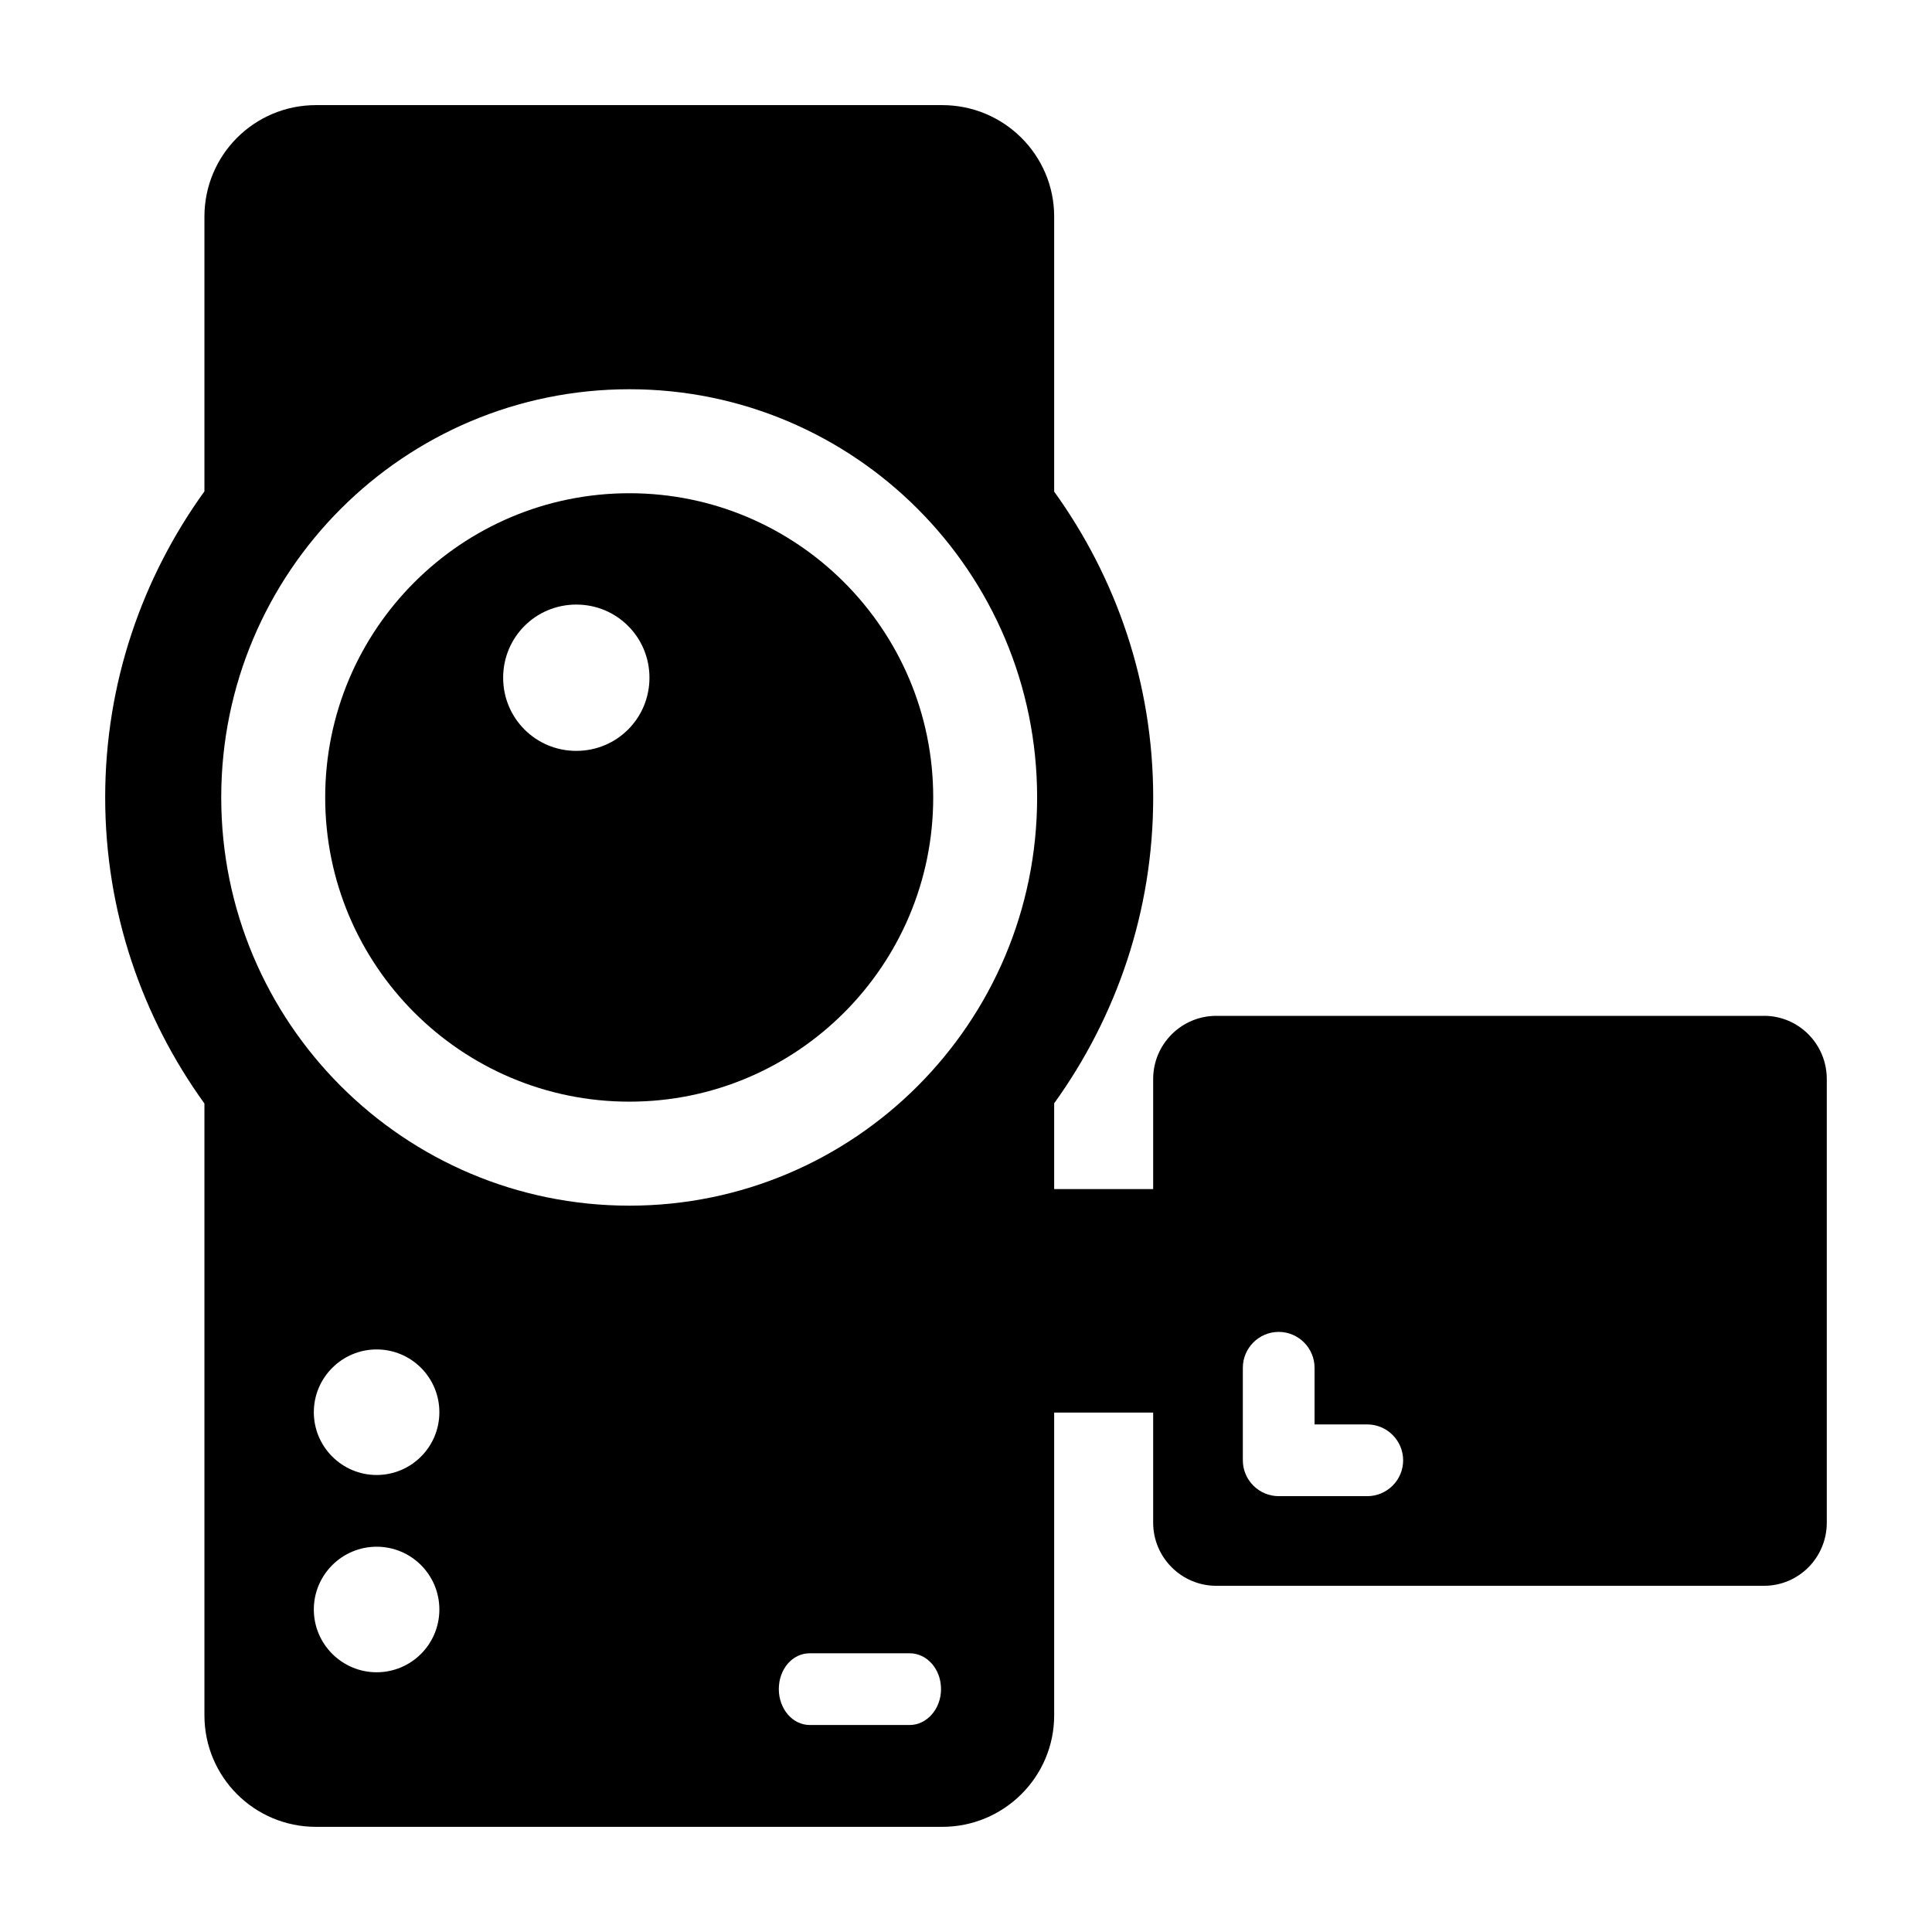
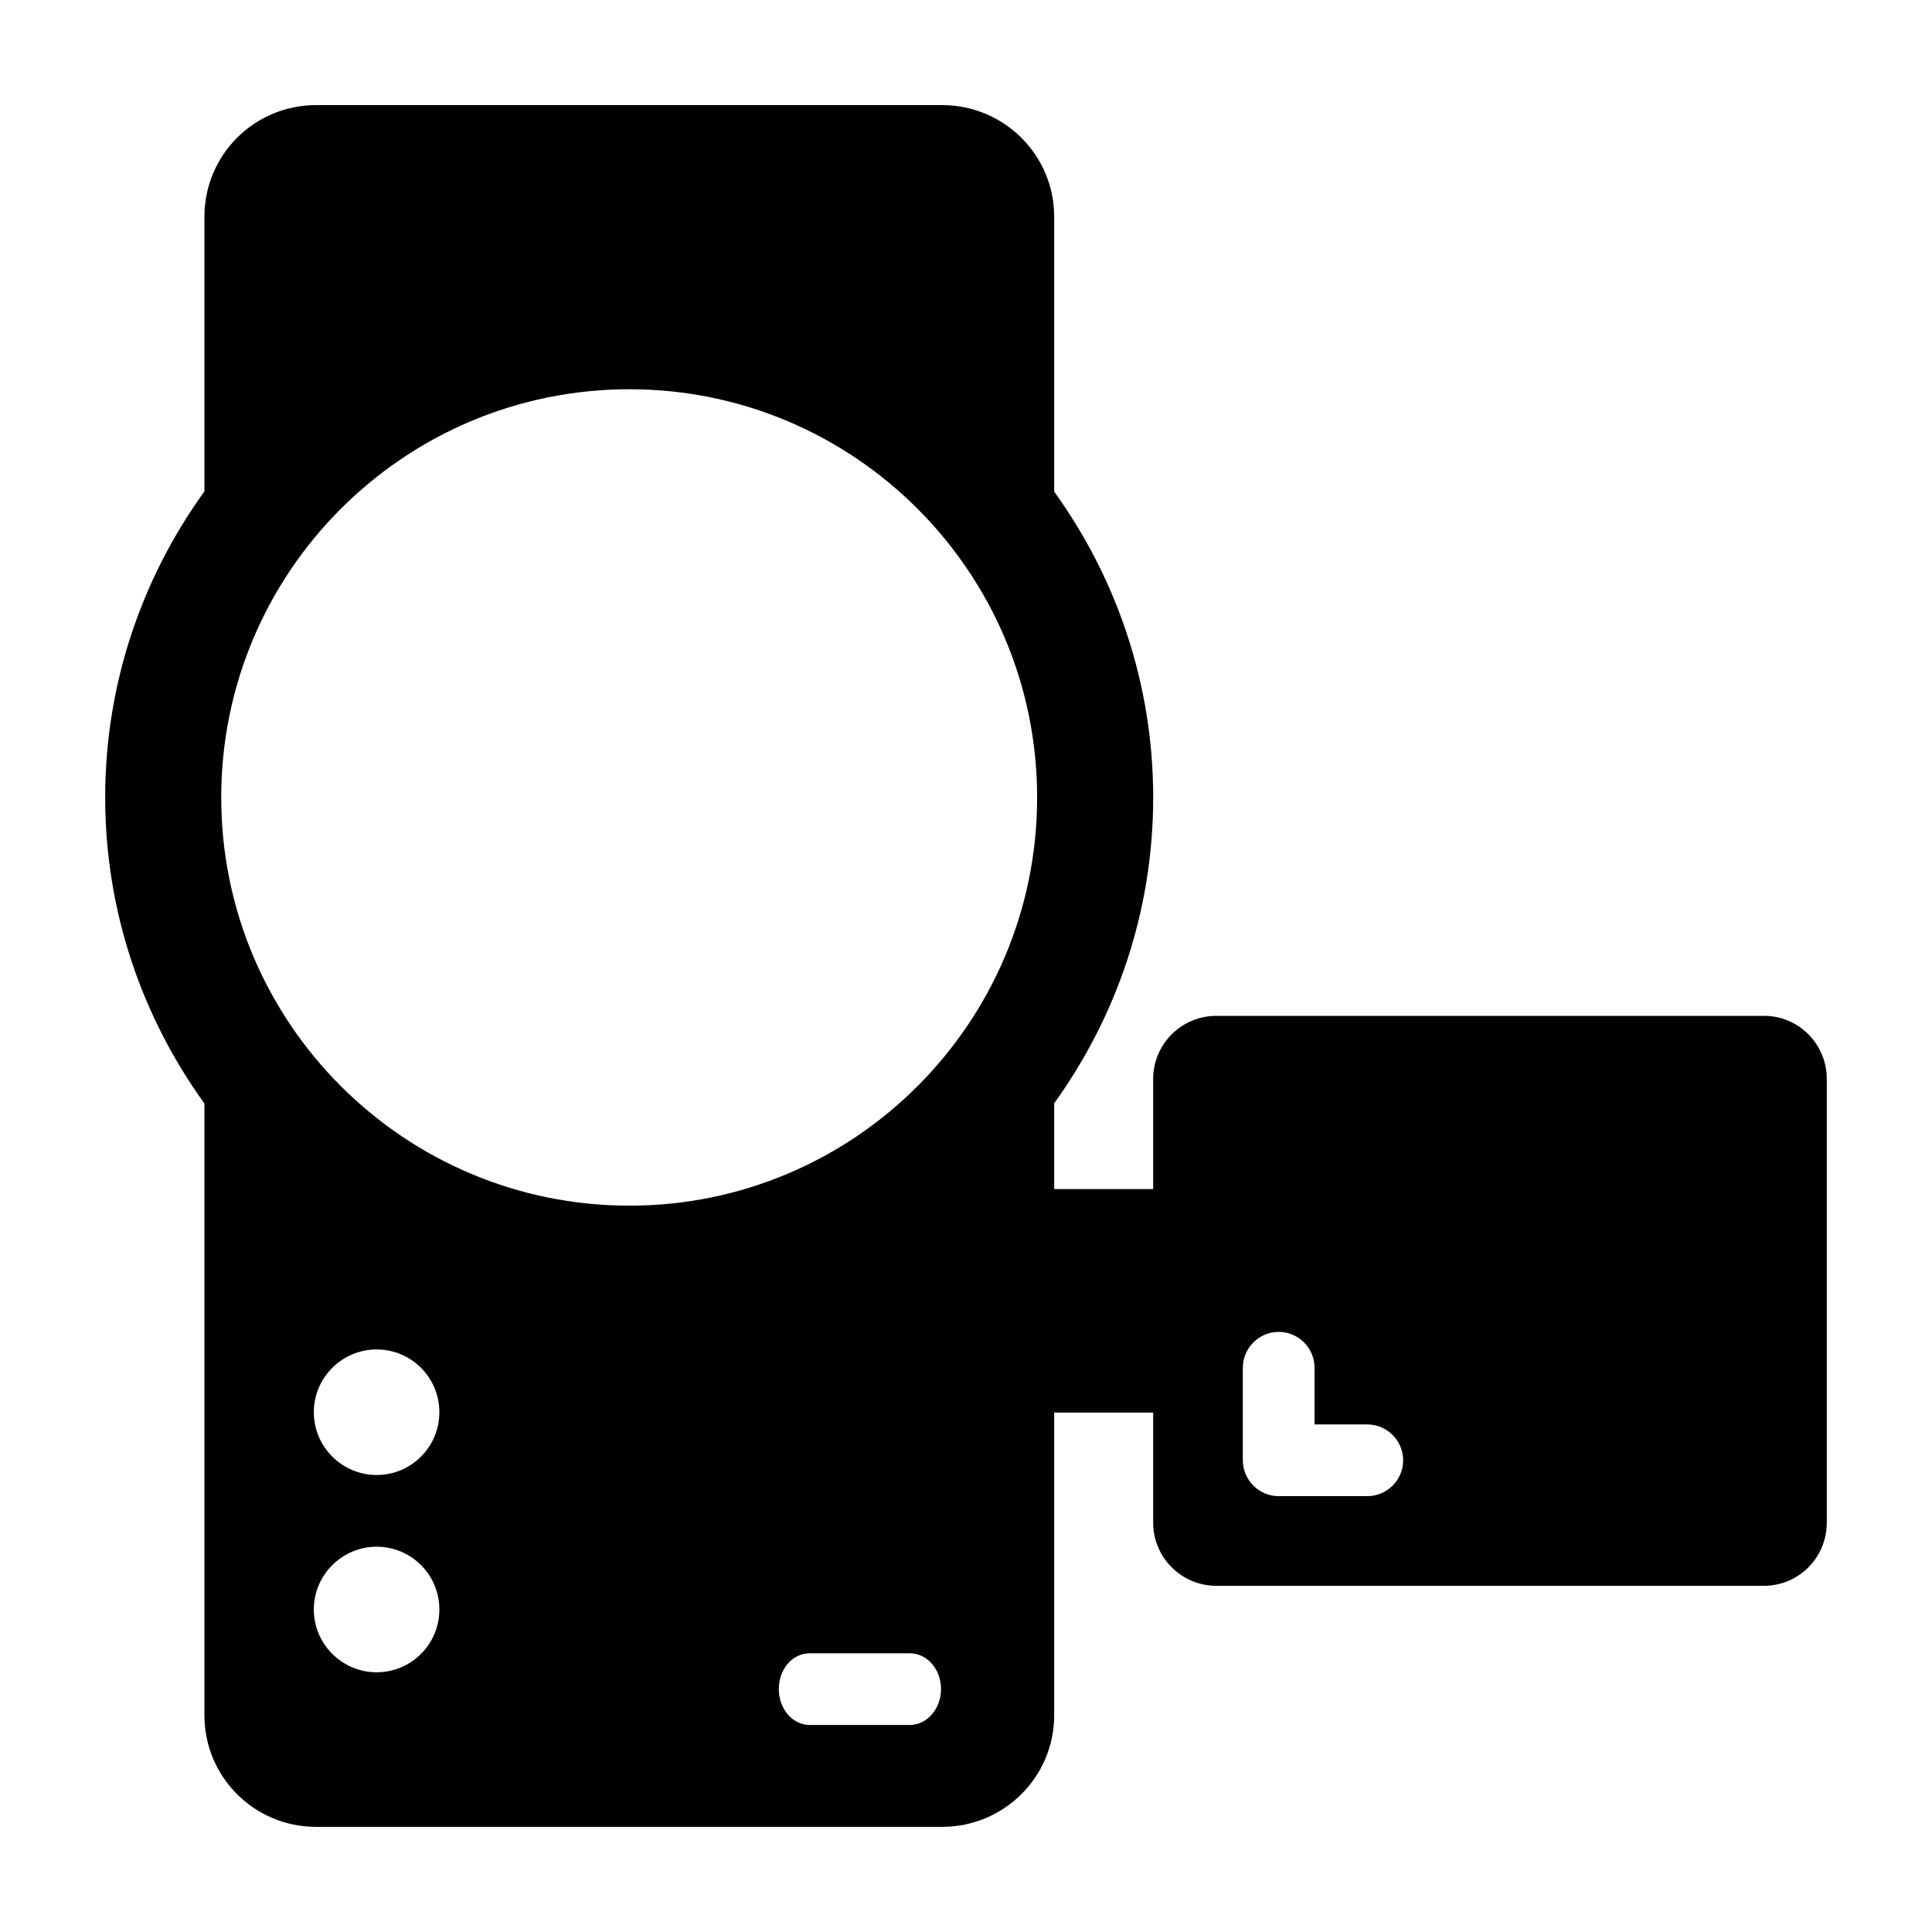
<svg xmlns="http://www.w3.org/2000/svg" fill="#000000" width="800px" height="800px" version="1.1" viewBox="144 144 512 512">
  <g>
    <path d="m611.49 413.21h-145.16c-9.223 0-16.73 7.508-16.73 16.73v29.184h-26.234v-22.734c16.441-22.832 26.242-50.77 26.242-81.055 0-30.285-9.801-58.223-26.242-81.055v-72.859c0-16.352-13.309-29.562-29.66-29.562h-165.97c-16.352 0-29.562 13.215-29.562 29.562v72.797c-16.48 22.844-26.301 50.805-26.301 81.113 0 30.309 9.82 58.27 26.301 81.113v162.13c0 16.352 13.215 29.562 29.562 29.562h165.97c16.352 0 29.66-13.215 29.66-29.562v-80.23h26.234v29.184c0 9.219 7.508 16.73 16.73 16.73h145.15c9.223 0 16.637-7.508 16.637-16.73v-117.59c-0.004-9.219-7.418-16.73-16.637-16.73zm-367.69 173.96c-9.121 0-16.633-7.438-16.633-16.637s7.512-16.637 16.633-16.637c9.199 0 16.637 7.438 16.637 16.637 0 9.203-7.438 16.637-16.637 16.637zm0-52.281c-9.121 0-16.633-7.438-16.633-16.637s7.512-16.637 16.633-16.637c9.199 0 16.637 7.438 16.637 16.637s-7.438 16.637-16.637 16.637zm141.27 66.254h-26.473c-4.594 0-8.203-4.309-8.203-9.504 0-5.324 3.609-9.504 8.203-9.504h26.473c4.594 0 8.312 4.184 8.312 9.504 0 5.195-3.719 9.504-8.312 9.504zm-74.262-137.63c-59.734 0-108.18-48.445-108.18-108.18s48.445-108.18 108.18-108.18c59.59 0 108.04 48.445 108.04 108.18s-48.441 108.18-108.04 108.18zm195.54 76.984h-23.48c-5.227 0-9.504-4.277-9.504-9.504v-24.523c0-5.227 4.277-9.504 9.504-9.504 5.227 0 9.504 4.277 9.504 9.504v15.02h13.973c5.231 0 9.504 4.277 9.504 9.504 0.008 5.227-4.269 9.504-9.5 9.504z" />
-     <path d="m310.8 274.71c-44.516 0-80.621 36.102-80.621 80.621 0 44.516 36.102 80.621 80.621 80.621 44.41 0 80.512-36.102 80.512-80.621 0-44.52-36.102-80.621-80.512-80.621zm-14.074 68.281c-10.754 0-19.387-8.633-19.387-19.387s8.633-19.387 19.387-19.387 19.387 8.633 19.387 19.387-8.633 19.387-19.387 19.387z" />
  </g>
</svg>